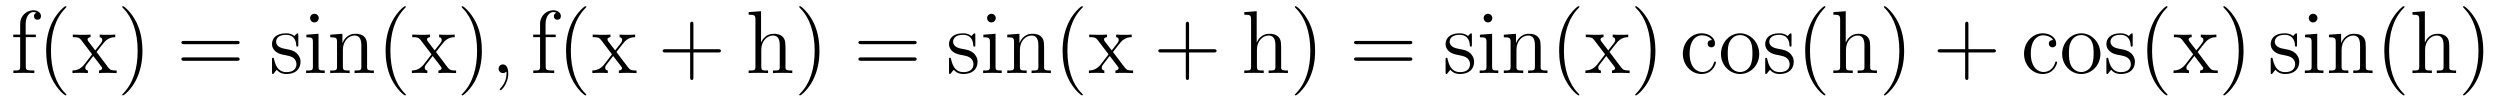
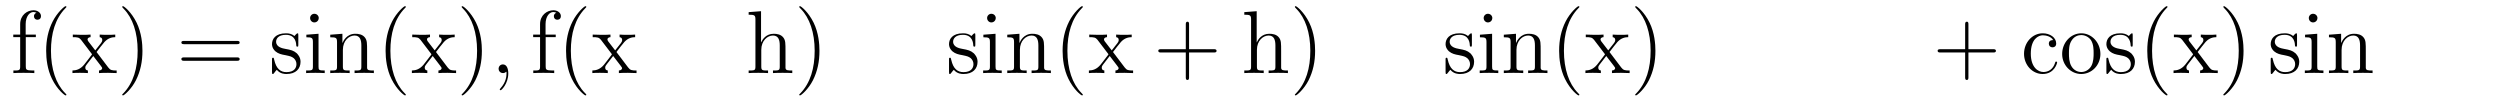
<svg xmlns="http://www.w3.org/2000/svg" height="14pt" version="1.1" viewBox="0 -14 334 14" width="334pt">
  <g id="page1">
    <g transform="matrix(1 0 0 1 -127 650)">
      <path d="M130.445 -659.035H131.789V-659.379H130.43V-660.77C130.43 -661.848 130.977 -662.394 131.461 -662.394C131.555 -662.394 131.742 -662.363 131.883 -662.301C131.836 -662.285 131.539 -662.176 131.539 -661.832C131.539 -661.551 131.727 -661.363 131.992 -661.363C132.289 -661.363 132.477 -661.551 132.477 -661.848C132.477 -662.285 132.039 -662.629 131.477 -662.629C130.633 -662.629 129.695 -661.988 129.695 -660.77V-659.379H128.773V-659.035H129.695V-655.113C129.695 -654.582 129.57 -654.582 128.789 -654.582V-654.238C129.133 -654.27 129.773 -654.27 130.133 -654.27C130.461 -654.27 131.305 -654.27 131.586 -654.238V-654.582H131.336C130.477 -654.582 130.445 -654.723 130.445 -655.145V-659.035ZM135.871 -651.348C135.871 -651.379 135.871 -651.395 135.668 -651.598C134.481 -652.801 133.809 -654.77 133.809 -657.207C133.809 -659.52 134.371 -661.504 135.746 -662.91C135.871 -663.02 135.871 -663.051 135.871 -663.082C135.871 -663.16 135.809 -663.176 135.762 -663.176C135.606 -663.176 134.637 -662.316 134.043 -661.145C133.434 -659.941 133.168 -658.676 133.168 -657.207C133.168 -656.145 133.324 -654.723 133.949 -653.457C134.652 -652.02 135.637 -651.254 135.762 -651.254C135.809 -651.254 135.871 -651.27 135.871 -651.348ZM139.898 -657.051C140.242 -657.504 140.742 -658.145 140.961 -658.395C141.461 -658.941 142.008 -659.035 142.398 -659.035V-659.379C141.883 -659.348 141.852 -659.348 141.398 -659.348C140.945 -659.348 140.914 -659.348 140.32 -659.379V-659.035C140.477 -659.004 140.664 -658.941 140.664 -658.66C140.664 -658.457 140.555 -658.332 140.492 -658.238L139.727 -657.27L138.789 -658.488C138.758 -658.535 138.695 -658.644 138.695 -658.738C138.695 -658.801 138.742 -659.019 139.102 -659.035V-659.379C138.805 -659.348 138.195 -659.348 137.883 -659.348C137.492 -659.348 137.461 -659.348 136.727 -659.379V-659.035C137.336 -659.035 137.57 -659.004 137.82 -658.691L139.211 -656.863C139.242 -656.832 139.289 -656.769 139.289 -656.723C139.289 -656.691 138.352 -655.52 138.242 -655.363C137.711 -654.723 137.18 -654.598 136.68 -654.582V-654.238C137.133 -654.27 137.148 -654.27 137.664 -654.27C138.117 -654.27 138.133 -654.27 138.742 -654.238V-654.582C138.445 -654.613 138.398 -654.801 138.398 -654.973C138.398 -655.16 138.492 -655.254 138.602 -655.41C138.789 -655.66 139.18 -656.145 139.461 -656.52L140.445 -655.238C140.648 -654.973 140.648 -654.957 140.648 -654.879C140.648 -654.785 140.555 -654.598 140.227 -654.582V-654.238C140.539 -654.27 141.117 -654.27 141.461 -654.27C141.852 -654.27 141.867 -654.27 142.586 -654.238V-654.582C141.961 -654.582 141.742 -654.613 141.461 -654.988L139.898 -657.051ZM146.031 -657.207C146.031 -658.113 145.922 -659.598 145.25 -660.973C144.547 -662.41 143.562 -663.176 143.438 -663.176C143.391 -663.176 143.328 -663.16 143.328 -663.082C143.328 -663.051 143.328 -663.02 143.531 -662.816C144.719 -661.613 145.391 -659.645 145.391 -657.223C145.391 -654.91 144.828 -652.91 143.453 -651.504C143.328 -651.395 143.328 -651.379 143.328 -651.348C143.328 -651.27 143.391 -651.254 143.438 -651.254C143.594 -651.254 144.563 -652.098 145.156 -653.27C145.766 -654.488 146.031 -655.77 146.031 -657.207ZM147.231 -654.238" fill-rule="evenodd" />
      <path d="M158.641 -658.098C158.813 -658.098 159.016 -658.098 159.016 -658.316C159.016 -658.535 158.813 -658.535 158.641 -658.535H151.625C151.453 -658.535 151.234 -658.535 151.234 -658.332C151.234 -658.098 151.437 -658.098 151.625 -658.098H158.641ZM158.641 -655.879C158.813 -655.879 159.016 -655.879 159.016 -656.098C159.016 -656.332 158.813 -656.332 158.641 -656.332H151.625C151.453 -656.332 151.234 -656.332 151.234 -656.113C151.234 -655.879 151.437 -655.879 151.625 -655.879H158.641ZM159.711 -654.238" fill-rule="evenodd" />
      <path d="M166.855 -659.285C166.855 -659.488 166.855 -659.551 166.746 -659.551C166.652 -659.551 166.418 -659.285 166.34 -659.191C165.965 -659.488 165.59 -659.551 165.215 -659.551C163.777 -659.551 163.34 -658.77 163.34 -658.113C163.34 -657.988 163.34 -657.566 163.793 -657.144C164.184 -656.816 164.59 -656.723 165.137 -656.629C165.793 -656.488 165.934 -656.457 166.246 -656.223C166.449 -656.035 166.605 -655.77 166.605 -655.441C166.605 -654.926 166.309 -654.363 165.262 -654.363C164.481 -654.363 163.902 -654.816 163.637 -656.004C163.59 -656.223 163.59 -656.223 163.574 -656.238C163.559 -656.285 163.512 -656.285 163.48 -656.285C163.34 -656.285 163.34 -656.223 163.34 -656.019V-654.395C163.34 -654.176 163.34 -654.113 163.465 -654.113C163.527 -654.113 163.527 -654.129 163.731 -654.379C163.793 -654.457 163.793 -654.488 163.98 -654.676C164.434 -654.113 165.074 -654.113 165.277 -654.113C166.527 -654.113 167.152 -654.816 167.152 -655.754C167.152 -656.394 166.746 -656.769 166.652 -656.879C166.215 -657.254 165.887 -657.332 165.105 -657.473C164.746 -657.535 163.887 -657.707 163.887 -658.426C163.887 -658.785 164.137 -659.348 165.199 -659.348C166.496 -659.348 166.574 -658.238 166.59 -657.863C166.605 -657.77 166.699 -657.77 166.731 -657.77C166.855 -657.77 166.855 -657.832 166.855 -658.035V-659.285ZM169.586 -661.582C169.586 -661.895 169.336 -662.16 168.992 -662.16C168.695 -662.16 168.43 -661.91 168.43 -661.598C168.43 -661.238 168.711 -661.004 168.992 -661.004C169.367 -661.004 169.586 -661.316 169.586 -661.582ZM167.93 -659.363V-659.019C168.695 -659.019 168.805 -658.941 168.805 -658.363V-655.113C168.805 -654.582 168.68 -654.582 167.898 -654.582V-654.238C168.242 -654.27 168.805 -654.27 169.148 -654.27C169.289 -654.27 169.977 -654.27 170.383 -654.238V-654.582C169.602 -654.582 169.555 -654.645 169.555 -655.113V-659.488L167.93 -659.363ZM176.043 -657.129C176.043 -658.238 176.043 -658.582 175.777 -658.957C175.434 -659.426 174.871 -659.488 174.465 -659.488C173.309 -659.488 172.855 -658.504 172.762 -658.269H172.746V-659.488L171.121 -659.363V-659.019C171.934 -659.019 172.027 -658.941 172.027 -658.348V-655.113C172.027 -654.582 171.902 -654.582 171.121 -654.582V-654.238C171.434 -654.27 172.074 -654.27 172.418 -654.27C172.762 -654.27 173.402 -654.27 173.715 -654.238V-654.582C172.949 -654.582 172.809 -654.582 172.809 -655.113V-657.332C172.809 -658.582 173.637 -659.254 174.371 -659.254C175.105 -659.254 175.277 -658.644 175.277 -657.926V-655.113C175.277 -654.582 175.152 -654.582 174.371 -654.582V-654.238C174.684 -654.27 175.324 -654.27 175.652 -654.27C175.996 -654.27 176.652 -654.27 176.949 -654.238V-654.582C176.355 -654.582 176.059 -654.582 176.043 -654.941V-657.129ZM177.223 -654.238" fill-rule="evenodd" />
      <path d="M181.219 -651.348C181.219 -651.379 181.219 -651.395 181.016 -651.598C179.828 -652.801 179.156 -654.77 179.156 -657.207C179.156 -659.52 179.719 -661.504 181.094 -662.91C181.219 -663.02 181.219 -663.051 181.219 -663.082C181.219 -663.16 181.156 -663.176 181.109 -663.176C180.953 -663.176 179.984 -662.316 179.391 -661.145C178.781 -659.941 178.516 -658.676 178.516 -657.207C178.516 -656.145 178.672 -654.723 179.297 -653.457C180 -652.02 180.984 -651.254 181.109 -651.254C181.156 -651.254 181.219 -651.27 181.219 -651.348ZM185.246 -657.051C185.59 -657.504 186.09 -658.145 186.309 -658.395C186.809 -658.941 187.356 -659.035 187.746 -659.035V-659.379C187.23 -659.348 187.199 -659.348 186.746 -659.348C186.293 -659.348 186.262 -659.348 185.668 -659.379V-659.035C185.824 -659.004 186.012 -658.941 186.012 -658.66C186.012 -658.457 185.902 -658.332 185.84 -658.238L185.074 -657.27L184.137 -658.488C184.105 -658.535 184.043 -658.644 184.043 -658.738C184.043 -658.801 184.09 -659.019 184.449 -659.035V-659.379C184.152 -659.348 183.543 -659.348 183.231 -659.348C182.84 -659.348 182.809 -659.348 182.074 -659.379V-659.035C182.684 -659.035 182.918 -659.004 183.168 -658.691L184.559 -656.863C184.59 -656.832 184.637 -656.769 184.637 -656.723C184.637 -656.691 183.699 -655.52 183.59 -655.363C183.059 -654.723 182.527 -654.598 182.027 -654.582V-654.238C182.481 -654.27 182.496 -654.27 183.012 -654.27C183.465 -654.27 183.48 -654.27 184.09 -654.238V-654.582C183.793 -654.613 183.746 -654.801 183.746 -654.973C183.746 -655.16 183.84 -655.254 183.949 -655.41C184.137 -655.66 184.527 -656.145 184.809 -656.52L185.793 -655.238C185.996 -654.973 185.996 -654.957 185.996 -654.879C185.996 -654.785 185.902 -654.598 185.574 -654.582V-654.238C185.887 -654.27 186.465 -654.27 186.809 -654.27C187.199 -654.27 187.215 -654.27 187.934 -654.238V-654.582C187.309 -654.582 187.09 -654.613 186.809 -654.988L185.246 -657.051ZM191.379 -657.207C191.379 -658.113 191.27 -659.598 190.598 -660.973C189.894 -662.41 188.91 -663.176 188.785 -663.176C188.738 -663.176 188.676 -663.16 188.676 -663.082C188.676 -663.051 188.676 -663.02 188.879 -662.816C190.066 -661.613 190.738 -659.645 190.738 -657.223C190.738 -654.91 190.176 -652.91 188.801 -651.504C188.676 -651.395 188.676 -651.379 188.676 -651.348C188.676 -651.27 188.738 -651.254 188.785 -651.254C188.941 -651.254 189.91 -652.098 190.504 -653.27C191.113 -654.488 191.379 -655.77 191.379 -657.207ZM192.578 -654.238" fill-rule="evenodd" />
      <path d="M194.906 -654.191C194.906 -654.879 194.672 -655.395 194.188 -655.395C193.812 -655.395 193.609 -655.082 193.609 -654.816C193.609 -654.566 193.796 -654.238 194.203 -654.238C194.359 -654.238 194.484 -654.285 194.593 -654.395C194.609 -654.41 194.626 -654.41 194.641 -654.41C194.672 -654.41 194.672 -654.254 194.672 -654.191C194.672 -653.801 194.593 -653.019 193.907 -652.254C193.765 -652.098 193.765 -652.082 193.765 -652.051C193.765 -652.004 193.828 -651.941 193.891 -651.941C193.985 -651.941 194.906 -652.816 194.906 -654.191ZM195.816 -654.238" fill-rule="evenodd" />
      <path d="M199.902 -659.035H201.246V-659.379H199.886V-660.77C199.886 -661.848 200.434 -662.394 200.918 -662.394C201.012 -662.394 201.199 -662.363 201.34 -662.301C201.293 -662.285 200.996 -662.176 200.996 -661.832C200.996 -661.551 201.184 -661.363 201.449 -661.363C201.746 -661.363 201.934 -661.551 201.934 -661.848C201.934 -662.285 201.496 -662.629 200.934 -662.629C200.09 -662.629 199.152 -661.988 199.152 -660.77V-659.379H198.23V-659.035H199.152V-655.113C199.152 -654.582 199.027 -654.582 198.246 -654.582V-654.238C198.59 -654.27 199.23 -654.27 199.59 -654.27C199.918 -654.27 200.761 -654.27 201.043 -654.238V-654.582H200.792C199.933 -654.582 199.902 -654.723 199.902 -655.145V-659.035ZM205.328 -651.348C205.328 -651.379 205.328 -651.395 205.126 -651.598C203.938 -652.801 203.266 -654.77 203.266 -657.207C203.266 -659.52 203.828 -661.504 205.204 -662.91C205.328 -663.02 205.328 -663.051 205.328 -663.082C205.328 -663.16 205.266 -663.176 205.219 -663.176C205.062 -663.176 204.094 -662.316 203.5 -661.145C202.891 -659.941 202.625 -658.676 202.625 -657.207C202.625 -656.145 202.781 -654.723 203.406 -653.457C204.109 -652.02 205.093 -651.254 205.219 -651.254C205.266 -651.254 205.328 -651.27 205.328 -651.348ZM209.356 -657.051C209.699 -657.504 210.199 -658.145 210.418 -658.395C210.918 -658.941 211.465 -659.035 211.855 -659.035V-659.379C211.34 -659.348 211.309 -659.348 210.856 -659.348C210.402 -659.348 210.371 -659.348 209.777 -659.379V-659.035C209.934 -659.004 210.121 -658.941 210.121 -658.66C210.121 -658.457 210.012 -658.332 209.95 -658.238L209.184 -657.27L208.246 -658.488C208.214 -658.535 208.152 -658.644 208.152 -658.738C208.152 -658.801 208.199 -659.019 208.559 -659.035V-659.379C208.261 -659.348 207.653 -659.348 207.34 -659.348C206.95 -659.348 206.918 -659.348 206.184 -659.379V-659.035C206.792 -659.035 207.028 -659.004 207.277 -658.691L208.668 -656.863C208.699 -656.832 208.746 -656.769 208.746 -656.723C208.746 -656.691 207.809 -655.52 207.7 -655.363C207.168 -654.723 206.636 -654.598 206.137 -654.582V-654.238C206.59 -654.27 206.605 -654.27 207.121 -654.27C207.575 -654.27 207.59 -654.27 208.199 -654.238V-654.582C207.902 -654.613 207.856 -654.801 207.856 -654.973C207.856 -655.16 207.949 -655.254 208.058 -655.41C208.246 -655.66 208.637 -656.145 208.918 -656.52L209.903 -655.238C210.106 -654.973 210.106 -654.957 210.106 -654.879C210.106 -654.785 210.012 -654.598 209.683 -654.582V-654.238C209.996 -654.27 210.575 -654.27 210.918 -654.27C211.309 -654.27 211.325 -654.27 212.042 -654.238V-654.582C211.418 -654.582 211.199 -654.613 210.918 -654.988L209.356 -657.051ZM212.129 -654.238" fill-rule="evenodd" />
-       <path d="M219.641 -656.988H222.937C223.109 -656.988 223.313 -656.988 223.313 -657.207S223.109 -657.426 222.937 -657.426H219.641V-660.723C219.641 -660.894 219.641 -661.098 219.438 -661.098C219.203 -661.098 219.203 -660.894 219.203 -660.723V-657.426H215.922C215.75 -657.426 215.531 -657.426 215.531 -657.223C215.531 -656.988 215.735 -656.988 215.922 -656.988H219.203V-653.707C219.203 -653.535 219.203 -653.316 219.422 -653.316C219.641 -653.316 219.641 -653.52 219.641 -653.707V-656.988ZM224.008 -654.238" fill-rule="evenodd" />
      <path d="M231.942 -657.129C231.942 -658.238 231.942 -658.582 231.676 -658.957C231.332 -659.426 230.77 -659.488 230.363 -659.488C229.332 -659.488 228.863 -658.723 228.691 -658.348H228.676V-662.504L227.02 -662.379V-662.035C227.832 -662.035 227.926 -661.957 227.926 -661.363V-655.113C227.926 -654.582 227.801 -654.582 227.02 -654.582V-654.238C227.332 -654.27 227.972 -654.27 228.317 -654.27C228.66 -654.27 229.301 -654.27 229.613 -654.238V-654.582C228.847 -654.582 228.707 -654.582 228.707 -655.113V-657.332C228.707 -658.582 229.535 -659.254 230.269 -659.254C231.004 -659.254 231.175 -658.644 231.175 -657.926V-655.113C231.175 -654.582 231.05 -654.582 230.269 -654.582V-654.238C230.582 -654.27 231.223 -654.27 231.551 -654.27C231.894 -654.27 232.55 -654.27 232.848 -654.238V-654.582C232.254 -654.582 231.958 -654.582 231.942 -654.941V-657.129ZM236.48 -657.207C236.48 -658.113 236.371 -659.598 235.699 -660.973C234.996 -662.41 234.012 -663.176 233.887 -663.176C233.84 -663.176 233.777 -663.16 233.777 -663.082C233.777 -663.051 233.777 -663.02 233.981 -662.816C235.168 -661.613 235.84 -659.645 235.84 -657.223C235.84 -654.91 235.277 -652.91 233.903 -651.504C233.777 -651.395 233.777 -651.379 233.777 -651.348C233.777 -651.27 233.84 -651.254 233.887 -651.254C234.043 -651.254 235.012 -652.098 235.606 -653.27C236.215 -654.488 236.48 -655.77 236.48 -657.207ZM237.679 -654.238" fill-rule="evenodd" />
-       <path d="M249.09 -658.098C249.262 -658.098 249.464 -658.098 249.464 -658.316C249.464 -658.535 249.262 -658.535 249.09 -658.535H242.075C241.902 -658.535 241.684 -658.535 241.684 -658.332C241.684 -658.098 241.886 -658.098 242.075 -658.098H249.09ZM249.09 -655.879C249.262 -655.879 249.464 -655.879 249.464 -656.098C249.464 -656.332 249.262 -656.332 249.09 -656.332H242.075C241.902 -656.332 241.684 -656.332 241.684 -656.113C241.684 -655.879 241.886 -655.879 242.075 -655.879H249.09ZM250.16 -654.238" fill-rule="evenodd" />
      <path d="M257.305 -659.285C257.305 -659.488 257.305 -659.551 257.195 -659.551C257.101 -659.551 256.867 -659.285 256.789 -659.191C256.414 -659.488 256.039 -659.551 255.664 -659.551C254.226 -659.551 253.789 -658.77 253.789 -658.113C253.789 -657.988 253.789 -657.566 254.242 -657.144C254.633 -656.816 255.04 -656.723 255.586 -656.629C256.242 -656.488 256.382 -656.457 256.696 -656.223C256.898 -656.035 257.054 -655.77 257.054 -655.441C257.054 -654.926 256.758 -654.363 255.71 -654.363C254.929 -654.363 254.352 -654.816 254.086 -656.004C254.039 -656.223 254.039 -656.223 254.023 -656.238C254.008 -656.285 253.961 -656.285 253.93 -656.285C253.789 -656.285 253.789 -656.223 253.789 -656.019V-654.395C253.789 -654.176 253.789 -654.113 253.914 -654.113C253.976 -654.113 253.976 -654.129 254.179 -654.379C254.242 -654.457 254.242 -654.488 254.43 -654.676C254.882 -654.113 255.523 -654.113 255.726 -654.113C256.976 -654.113 257.602 -654.816 257.602 -655.754C257.602 -656.394 257.195 -656.769 257.101 -656.879C256.664 -657.254 256.336 -657.332 255.554 -657.473C255.196 -657.535 254.336 -657.707 254.336 -658.426C254.336 -658.785 254.586 -659.348 255.648 -659.348C256.945 -659.348 257.023 -658.238 257.039 -657.863C257.054 -657.77 257.148 -657.77 257.179 -657.77C257.305 -657.77 257.305 -657.832 257.305 -658.035V-659.285ZM260.035 -661.582C260.035 -661.895 259.786 -662.16 259.441 -662.16C259.145 -662.16 258.878 -661.91 258.878 -661.598C258.878 -661.238 259.16 -661.004 259.441 -661.004C259.817 -661.004 260.035 -661.316 260.035 -661.582ZM258.379 -659.363V-659.019C259.145 -659.019 259.254 -658.941 259.254 -658.363V-655.113C259.254 -654.582 259.129 -654.582 258.348 -654.582V-654.238C258.691 -654.27 259.254 -654.27 259.597 -654.27C259.739 -654.27 260.425 -654.27 260.832 -654.238V-654.582C260.051 -654.582 260.004 -654.645 260.004 -655.113V-659.488L258.379 -659.363ZM266.492 -657.129C266.492 -658.238 266.492 -658.582 266.226 -658.957C265.883 -659.426 265.32 -659.488 264.914 -659.488C263.758 -659.488 263.305 -658.504 263.21 -658.269H263.195V-659.488L261.57 -659.363V-659.019C262.382 -659.019 262.476 -658.941 262.476 -658.348V-655.113C262.476 -654.582 262.351 -654.582 261.57 -654.582V-654.238C261.883 -654.27 262.524 -654.27 262.867 -654.27C263.21 -654.27 263.851 -654.27 264.164 -654.238V-654.582C263.399 -654.582 263.258 -654.582 263.258 -655.113V-657.332C263.258 -658.582 264.086 -659.254 264.821 -659.254C265.555 -659.254 265.727 -658.644 265.727 -657.926V-655.113C265.727 -654.582 265.602 -654.582 264.821 -654.582V-654.238C265.133 -654.27 265.774 -654.27 266.101 -654.27C266.446 -654.27 267.102 -654.27 267.398 -654.238V-654.582C266.804 -654.582 266.508 -654.582 266.492 -654.941V-657.129ZM267.672 -654.238" fill-rule="evenodd" />
      <path d="M271.668 -651.348C271.668 -651.379 271.668 -651.395 271.465 -651.598C270.277 -652.801 269.605 -654.77 269.605 -657.207C269.605 -659.52 270.168 -661.504 271.543 -662.91C271.668 -663.02 271.668 -663.051 271.668 -663.082C271.668 -663.16 271.606 -663.176 271.559 -663.176C271.403 -663.176 270.433 -662.316 269.84 -661.145C269.231 -659.941 268.964 -658.676 268.964 -657.207C268.964 -656.145 269.122 -654.723 269.746 -653.457C270.449 -652.02 271.434 -651.254 271.559 -651.254C271.606 -651.254 271.668 -651.27 271.668 -651.348ZM275.695 -657.051C276.04 -657.504 276.539 -658.145 276.758 -658.395C277.258 -658.941 277.805 -659.035 278.195 -659.035V-659.379C277.68 -659.348 277.649 -659.348 277.195 -659.348S276.71 -659.348 276.118 -659.379V-659.035C276.274 -659.004 276.461 -658.941 276.461 -658.66C276.461 -658.457 276.352 -658.332 276.289 -658.238L275.524 -657.27L274.586 -658.488C274.555 -658.535 274.492 -658.644 274.492 -658.738C274.492 -658.801 274.54 -659.019 274.898 -659.035V-659.379C274.602 -659.348 273.992 -659.348 273.679 -659.348C273.289 -659.348 273.258 -659.348 272.524 -659.379V-659.035C273.133 -659.035 273.367 -659.004 273.617 -658.691L275.008 -656.863C275.039 -656.832 275.086 -656.769 275.086 -656.723C275.086 -656.691 274.148 -655.52 274.039 -655.363C273.508 -654.723 272.976 -654.598 272.477 -654.582V-654.238C272.929 -654.27 272.945 -654.27 273.461 -654.27C273.914 -654.27 273.93 -654.27 274.54 -654.238V-654.582C274.242 -654.613 274.195 -654.801 274.195 -654.973C274.195 -655.16 274.289 -655.254 274.398 -655.41C274.586 -655.66 274.976 -656.145 275.258 -656.52L276.242 -655.238C276.445 -654.973 276.445 -654.957 276.445 -654.879C276.445 -654.785 276.352 -654.598 276.024 -654.582V-654.238C276.336 -654.27 276.914 -654.27 277.258 -654.27C277.649 -654.27 277.664 -654.27 278.383 -654.238V-654.582C277.758 -654.582 277.54 -654.613 277.258 -654.988L275.695 -657.051ZM278.468 -654.238" fill-rule="evenodd" />
      <path d="M285.859 -656.988H289.157C289.328 -656.988 289.531 -656.988 289.531 -657.207S289.328 -657.426 289.157 -657.426H285.859V-660.723C285.859 -660.894 285.859 -661.098 285.656 -661.098C285.422 -661.098 285.422 -660.894 285.422 -660.723V-657.426H282.14C281.969 -657.426 281.75 -657.426 281.75 -657.223C281.75 -656.988 281.953 -656.988 282.14 -656.988H285.422V-653.707C285.422 -653.535 285.422 -653.316 285.641 -653.316C285.859 -653.316 285.859 -653.52 285.859 -653.707V-656.988ZM290.226 -654.238" fill-rule="evenodd" />
      <path d="M298.16 -657.129C298.16 -658.238 298.16 -658.582 297.894 -658.957C297.551 -659.426 296.988 -659.488 296.582 -659.488C295.55 -659.488 295.082 -658.723 294.91 -658.348H294.894V-662.504L293.238 -662.379V-662.035C294.05 -662.035 294.144 -661.957 294.144 -661.363V-655.113C294.144 -654.582 294.019 -654.582 293.238 -654.582V-654.238C293.551 -654.27 294.192 -654.27 294.535 -654.27C294.878 -654.27 295.519 -654.27 295.832 -654.238V-654.582C295.067 -654.582 294.925 -654.582 294.925 -655.113V-657.332C294.925 -658.582 295.754 -659.254 296.489 -659.254C297.223 -659.254 297.395 -658.644 297.395 -657.926V-655.113C297.395 -654.582 297.27 -654.582 296.489 -654.582V-654.238C296.801 -654.27 297.442 -654.27 297.769 -654.27C298.114 -654.27 298.77 -654.27 299.066 -654.238V-654.582C298.472 -654.582 298.176 -654.582 298.16 -654.941V-657.129ZM302.699 -657.207C302.699 -658.113 302.59 -659.598 301.918 -660.973C301.214 -662.41 300.23 -663.176 300.106 -663.176C300.059 -663.176 299.996 -663.16 299.996 -663.082C299.996 -663.051 299.996 -663.02 300.199 -662.816C301.387 -661.613 302.059 -659.645 302.059 -657.223C302.059 -654.91 301.496 -652.91 300.121 -651.504C299.996 -651.395 299.996 -651.379 299.996 -651.348C299.996 -651.27 300.059 -651.254 300.106 -651.254C300.262 -651.254 301.23 -652.098 301.824 -653.27C302.434 -654.488 302.699 -655.77 302.699 -657.207ZM303.899 -654.238" fill-rule="evenodd" />
-       <path d="M315.308 -658.098C315.48 -658.098 315.684 -658.098 315.684 -658.316C315.684 -658.535 315.48 -658.535 315.308 -658.535H308.293C308.122 -658.535 307.902 -658.535 307.902 -658.332C307.902 -658.098 308.106 -658.098 308.293 -658.098H315.308ZM315.308 -655.879C315.48 -655.879 315.684 -655.879 315.684 -656.098C315.684 -656.332 315.48 -656.332 315.308 -656.332H308.293C308.122 -656.332 307.902 -656.332 307.902 -656.113C307.902 -655.879 308.106 -655.879 308.293 -655.879H315.308ZM316.379 -654.238" fill-rule="evenodd" />
      <path d="M323.645 -659.285C323.645 -659.488 323.645 -659.551 323.536 -659.551C323.442 -659.551 323.207 -659.285 323.129 -659.191C322.754 -659.488 322.379 -659.551 322.004 -659.551C320.567 -659.551 320.129 -658.77 320.129 -658.113C320.129 -657.988 320.129 -657.566 320.582 -657.144C320.972 -656.816 321.379 -656.723 321.925 -656.629C322.582 -656.488 322.723 -656.457 323.035 -656.223C323.238 -656.035 323.394 -655.77 323.394 -655.441C323.394 -654.926 323.098 -654.363 322.051 -654.363C321.27 -654.363 320.692 -654.816 320.425 -656.004C320.378 -656.223 320.378 -656.223 320.363 -656.238C320.347 -656.285 320.3 -656.285 320.269 -656.285C320.129 -656.285 320.129 -656.223 320.129 -656.019V-654.395C320.129 -654.176 320.129 -654.113 320.254 -654.113C320.316 -654.113 320.316 -654.129 320.52 -654.379C320.582 -654.457 320.582 -654.488 320.77 -654.676C321.223 -654.113 321.863 -654.113 322.067 -654.113C323.316 -654.113 323.941 -654.816 323.941 -655.754C323.941 -656.394 323.536 -656.769 323.442 -656.879C323.004 -657.254 322.675 -657.332 321.894 -657.473C321.535 -657.535 320.676 -657.707 320.676 -658.426C320.676 -658.785 320.926 -659.348 321.989 -659.348C323.285 -659.348 323.363 -658.238 323.378 -657.863C323.394 -657.77 323.489 -657.77 323.52 -657.77C323.645 -657.77 323.645 -657.832 323.645 -658.035V-659.285ZM326.375 -661.582C326.375 -661.895 326.125 -662.16 325.781 -662.16C325.484 -662.16 325.219 -661.91 325.219 -661.598C325.219 -661.238 325.5 -661.004 325.781 -661.004C326.156 -661.004 326.375 -661.316 326.375 -661.582ZM324.719 -659.363V-659.019C325.484 -659.019 325.594 -658.941 325.594 -658.363V-655.113C325.594 -654.582 325.469 -654.582 324.688 -654.582V-654.238C325.031 -654.27 325.594 -654.27 325.938 -654.27C326.078 -654.27 326.766 -654.27 327.172 -654.238V-654.582C326.39 -654.582 326.344 -654.645 326.344 -655.113V-659.488L324.719 -659.363ZM332.832 -657.129C332.832 -658.238 332.832 -658.582 332.567 -658.957C332.222 -659.426 331.66 -659.488 331.254 -659.488C330.097 -659.488 329.645 -658.504 329.551 -658.269H329.536V-659.488L327.91 -659.363V-659.019C328.723 -659.019 328.817 -658.941 328.817 -658.348V-655.113C328.817 -654.582 328.692 -654.582 327.91 -654.582V-654.238C328.223 -654.27 328.864 -654.27 329.207 -654.27C329.551 -654.27 330.192 -654.27 330.504 -654.238V-654.582C329.738 -654.582 329.598 -654.582 329.598 -655.113V-657.332C329.598 -658.582 330.426 -659.254 331.16 -659.254S332.066 -658.644 332.066 -657.926V-655.113C332.066 -654.582 331.942 -654.582 331.16 -654.582V-654.238C331.472 -654.27 332.113 -654.27 332.442 -654.27C332.785 -654.27 333.442 -654.27 333.738 -654.238V-654.582C333.144 -654.582 332.848 -654.582 332.832 -654.941V-657.129ZM334.012 -654.238" fill-rule="evenodd" />
      <path d="M338.004 -651.348C338.004 -651.379 338.004 -651.395 337.801 -651.598C336.613 -652.801 335.941 -654.77 335.941 -657.207C335.941 -659.52 336.504 -661.504 337.879 -662.91C338.004 -663.02 338.004 -663.051 338.004 -663.082C338.004 -663.16 337.942 -663.176 337.895 -663.176C337.739 -663.176 336.769 -662.316 336.175 -661.145C335.567 -659.941 335.3 -658.676 335.3 -657.207C335.3 -656.145 335.458 -654.723 336.082 -653.457C336.785 -652.02 337.77 -651.254 337.895 -651.254C337.942 -651.254 338.004 -651.27 338.004 -651.348ZM342.031 -657.051C342.376 -657.504 342.875 -658.145 343.093 -658.395C343.594 -658.941 344.141 -659.035 344.531 -659.035V-659.379C344.016 -659.348 343.985 -659.348 343.531 -659.348S343.046 -659.348 342.454 -659.379V-659.035C342.61 -659.004 342.797 -658.941 342.797 -658.66C342.797 -658.457 342.688 -658.332 342.625 -658.238L341.86 -657.27L340.922 -658.488C340.891 -658.535 340.828 -658.644 340.828 -658.738C340.828 -658.801 340.876 -659.019 341.234 -659.035V-659.379C340.938 -659.348 340.328 -659.348 340.015 -659.348C339.625 -659.348 339.594 -659.348 338.86 -659.379V-659.035C339.469 -659.035 339.703 -659.004 339.953 -658.691L341.344 -656.863C341.375 -656.832 341.422 -656.769 341.422 -656.723C341.422 -656.691 340.484 -655.52 340.375 -655.363C339.844 -654.723 339.312 -654.598 338.813 -654.582V-654.238C339.265 -654.27 339.281 -654.27 339.797 -654.27C340.25 -654.27 340.266 -654.27 340.876 -654.238V-654.582C340.578 -654.613 340.531 -654.801 340.531 -654.973C340.531 -655.16 340.625 -655.254 340.734 -655.41C340.922 -655.66 341.312 -656.145 341.593 -656.52L342.578 -655.238C342.781 -654.973 342.781 -654.957 342.781 -654.879C342.781 -654.785 342.688 -654.598 342.359 -654.582V-654.238C342.672 -654.27 343.25 -654.27 343.594 -654.27C343.985 -654.27 344 -654.27 344.719 -654.238V-654.582C344.094 -654.582 343.876 -654.613 343.594 -654.988L342.031 -657.051ZM348.164 -657.207C348.164 -658.113 348.055 -659.598 347.383 -660.973C346.68 -662.41 345.695 -663.176 345.57 -663.176C345.523 -663.176 345.461 -663.16 345.461 -663.082C345.461 -663.051 345.461 -663.02 345.664 -662.816C346.852 -661.613 347.524 -659.645 347.524 -657.223C347.524 -654.91 346.961 -652.91 345.586 -651.504C345.461 -651.395 345.461 -651.379 345.461 -651.348C345.461 -651.27 345.523 -651.254 345.57 -651.254C345.726 -651.254 346.696 -652.098 347.29 -653.27C347.898 -654.488 348.164 -655.77 348.164 -657.207ZM349.363 -654.238" fill-rule="evenodd" />
-       <path d="M355.718 -658.644C355.578 -658.644 355.141 -658.644 355.141 -658.16C355.141 -657.879 355.344 -657.676 355.625 -657.676C355.907 -657.676 356.125 -657.832 356.125 -658.191C356.125 -658.988 355.297 -659.551 354.328 -659.551C352.938 -659.551 351.828 -658.316 351.828 -656.816C351.828 -655.285 352.969 -654.113 354.312 -654.113C355.891 -654.113 356.25 -655.551 356.25 -655.66C356.25 -655.77 356.156 -655.77 356.125 -655.77C356.016 -655.77 356 -655.723 355.969 -655.582C355.703 -654.738 355.062 -654.379 354.422 -654.379C353.688 -654.379 352.734 -655.02 352.734 -656.832C352.734 -658.801 353.75 -659.285 354.343 -659.285C354.797 -659.285 355.453 -659.113 355.718 -658.644ZM362.032 -656.785C362.032 -658.332 360.859 -659.551 359.484 -659.551C358.046 -659.551 356.922 -658.285 356.922 -656.785C356.922 -655.269 358.109 -654.113 359.468 -654.113C360.875 -654.113 362.032 -655.285 362.032 -656.785ZM359.484 -654.379C359.047 -654.379 358.5 -654.566 358.157 -655.16C357.844 -655.691 357.828 -656.394 357.828 -656.895C357.828 -657.348 357.828 -658.082 358.204 -658.613C358.531 -659.129 359.047 -659.316 359.468 -659.316C359.938 -659.316 360.438 -659.098 360.766 -658.644C361.126 -658.082 361.126 -657.332 361.126 -656.895C361.126 -656.473 361.126 -655.738 360.812 -655.176C360.485 -654.613 359.938 -654.379 359.484 -654.379ZM366.348 -659.285C366.348 -659.488 366.348 -659.551 366.239 -659.551C366.144 -659.551 365.91 -659.285 365.832 -659.191C365.458 -659.488 365.082 -659.551 364.708 -659.551C363.27 -659.551 362.832 -658.77 362.832 -658.113C362.832 -657.988 362.832 -657.566 363.286 -657.144C363.676 -656.816 364.082 -656.723 364.628 -656.629C365.285 -656.488 365.425 -656.457 365.738 -656.223C365.941 -656.035 366.097 -655.77 366.097 -655.441C366.097 -654.926 365.801 -654.363 364.754 -654.363C363.973 -654.363 363.395 -654.816 363.128 -656.004C363.082 -656.223 363.082 -656.223 363.066 -656.238C363.05 -656.285 363.004 -656.285 362.972 -656.285C362.832 -656.285 362.832 -656.223 362.832 -656.019V-654.395C362.832 -654.176 362.832 -654.113 362.957 -654.113C363.019 -654.113 363.019 -654.129 363.223 -654.379C363.286 -654.457 363.286 -654.488 363.473 -654.676C363.925 -654.113 364.566 -654.113 364.77 -654.113C366.019 -654.113 366.644 -654.816 366.644 -655.754C366.644 -656.394 366.239 -656.769 366.144 -656.879C365.707 -657.254 365.378 -657.332 364.597 -657.473C364.238 -657.535 363.379 -657.707 363.379 -658.426C363.379 -658.785 363.629 -659.348 364.692 -659.348C365.988 -659.348 366.066 -658.238 366.082 -657.863C366.097 -657.77 366.192 -657.77 366.223 -657.77C366.348 -657.77 366.348 -657.832 366.348 -658.035V-659.285ZM370.876 -651.348C370.876 -651.379 370.876 -651.395 370.672 -651.598C369.485 -652.801 368.813 -654.77 368.813 -657.207C368.813 -659.52 369.376 -661.504 370.75 -662.91C370.876 -663.02 370.876 -663.051 370.876 -663.082C370.876 -663.16 370.812 -663.176 370.765 -663.176C370.609 -663.176 369.641 -662.316 369.047 -661.145C368.437 -659.941 368.172 -658.676 368.172 -657.207C368.172 -656.145 368.328 -654.723 368.953 -653.457C369.656 -652.02 370.64 -651.254 370.765 -651.254C370.812 -651.254 370.876 -651.27 370.876 -651.348ZM376.855 -657.129C376.855 -658.238 376.855 -658.582 376.59 -658.957C376.246 -659.426 375.684 -659.488 375.277 -659.488C374.246 -659.488 373.777 -658.723 373.606 -658.348H373.59V-662.504L371.934 -662.379V-662.035C372.746 -662.035 372.84 -661.957 372.84 -661.363V-655.113C372.84 -654.582 372.715 -654.582 371.934 -654.582V-654.238C372.246 -654.27 372.887 -654.27 373.23 -654.27C373.574 -654.27 374.215 -654.27 374.527 -654.238V-654.582C373.762 -654.582 373.621 -654.582 373.621 -655.113V-657.332C373.621 -658.582 374.449 -659.254 375.184 -659.254C375.918 -659.254 376.09 -658.644 376.09 -657.926V-655.113C376.09 -654.582 375.965 -654.582 375.184 -654.582V-654.238C375.496 -654.27 376.136 -654.27 376.465 -654.27C376.808 -654.27 377.465 -654.27 377.761 -654.238V-654.582C377.168 -654.582 376.871 -654.582 376.855 -654.941V-657.129ZM381.395 -657.207C381.395 -658.113 381.286 -659.598 380.614 -660.973C379.91 -662.41 378.925 -663.176 378.8 -663.176C378.754 -663.176 378.691 -663.16 378.691 -663.082C378.691 -663.051 378.691 -663.02 378.894 -662.816C380.082 -661.613 380.754 -659.645 380.754 -657.223C380.754 -654.91 380.191 -652.91 378.816 -651.504C378.691 -651.395 378.691 -651.379 378.691 -651.348C378.691 -651.27 378.754 -651.254 378.8 -651.254C378.958 -651.254 379.926 -652.098 380.52 -653.27C381.128 -654.488 381.395 -655.77 381.395 -657.207ZM382.594 -654.238" fill-rule="evenodd" />
      <path d="M389.981 -656.988H393.277C393.449 -656.988 393.653 -656.988 393.653 -657.207S393.449 -657.426 393.277 -657.426H389.981V-660.723C389.981 -660.894 389.981 -661.098 389.777 -661.098C389.543 -661.098 389.543 -660.894 389.543 -660.723V-657.426H386.262C386.09 -657.426 385.871 -657.426 385.871 -657.223C385.871 -656.988 386.075 -656.988 386.262 -656.988H389.543V-653.707C389.543 -653.535 389.543 -653.316 389.761 -653.316C389.981 -653.316 389.981 -653.52 389.981 -653.707V-656.988ZM394.348 -654.238" fill-rule="evenodd" />
      <path d="M401.3 -658.644C401.16 -658.644 400.723 -658.644 400.723 -658.16C400.723 -657.879 400.926 -657.676 401.207 -657.676C401.489 -657.676 401.707 -657.832 401.707 -658.191C401.707 -658.988 400.879 -659.551 399.91 -659.551C398.52 -659.551 397.41 -658.316 397.41 -656.816C397.41 -655.285 398.551 -654.113 399.894 -654.113C401.473 -654.113 401.832 -655.551 401.832 -655.66C401.832 -655.77 401.738 -655.77 401.707 -655.77C401.598 -655.77 401.582 -655.723 401.551 -655.582C401.285 -654.738 400.644 -654.379 400.004 -654.379C399.27 -654.379 398.316 -655.02 398.316 -656.832C398.316 -658.801 399.332 -659.285 399.925 -659.285C400.379 -659.285 401.035 -659.113 401.3 -658.644ZM407.614 -656.785C407.614 -658.332 406.441 -659.551 405.066 -659.551C403.628 -659.551 402.504 -658.285 402.504 -656.785C402.504 -655.269 403.692 -654.113 405.05 -654.113C406.457 -654.113 407.614 -655.285 407.614 -656.785ZM405.066 -654.379C404.629 -654.379 404.082 -654.566 403.739 -655.16C403.426 -655.691 403.41 -656.394 403.41 -656.895C403.41 -657.348 403.41 -658.082 403.786 -658.613C404.113 -659.129 404.629 -659.316 405.05 -659.316C405.52 -659.316 406.02 -659.098 406.348 -658.644C406.708 -658.082 406.708 -657.332 406.708 -656.895C406.708 -656.473 406.708 -655.738 406.394 -655.176C406.067 -654.613 405.52 -654.379 405.066 -654.379ZM411.93 -659.285C411.93 -659.488 411.93 -659.551 411.821 -659.551C411.726 -659.551 411.492 -659.285 411.414 -659.191C411.04 -659.488 410.664 -659.551 410.29 -659.551C408.852 -659.551 408.414 -658.77 408.414 -658.113C408.414 -657.988 408.414 -657.566 408.868 -657.144C409.258 -656.816 409.664 -656.723 410.21 -656.629C410.867 -656.488 411.008 -656.457 411.32 -656.223C411.523 -656.035 411.679 -655.77 411.679 -655.441C411.679 -654.926 411.383 -654.363 410.336 -654.363C409.555 -654.363 408.977 -654.816 408.71 -656.004C408.664 -656.223 408.664 -656.223 408.648 -656.238C408.632 -656.285 408.586 -656.285 408.554 -656.285C408.414 -656.285 408.414 -656.223 408.414 -656.019V-654.395C408.414 -654.176 408.414 -654.113 408.539 -654.113C408.601 -654.113 408.601 -654.129 408.805 -654.379C408.868 -654.457 408.868 -654.488 409.055 -654.676C409.508 -654.113 410.148 -654.113 410.352 -654.113C411.601 -654.113 412.226 -654.816 412.226 -655.754C412.226 -656.394 411.821 -656.769 411.726 -656.879C411.289 -657.254 410.96 -657.332 410.179 -657.473C409.82 -657.535 408.961 -657.707 408.961 -658.426C408.961 -658.785 409.211 -659.348 410.274 -659.348C411.57 -659.348 411.648 -658.238 411.664 -657.863C411.679 -657.77 411.774 -657.77 411.805 -657.77C411.93 -657.77 411.93 -657.832 411.93 -658.035V-659.285ZM412.582 -654.238" fill-rule="evenodd" />
      <path d="M416.578 -651.348C416.578 -651.379 416.578 -651.395 416.375 -651.598C415.188 -652.801 414.516 -654.77 414.516 -657.207C414.516 -659.52 415.078 -661.504 416.453 -662.91C416.578 -663.02 416.578 -663.051 416.578 -663.082C416.578 -663.16 416.515 -663.176 416.468 -663.176C416.312 -663.176 415.344 -662.316 414.75 -661.145C414.14 -659.941 413.875 -658.676 413.875 -657.207C413.875 -656.145 414.031 -654.723 414.656 -653.457C415.36 -652.02 416.344 -651.254 416.468 -651.254C416.515 -651.254 416.578 -651.27 416.578 -651.348ZM420.606 -657.051C420.949 -657.504 421.45 -658.145 421.668 -658.395C422.168 -658.941 422.714 -659.035 423.106 -659.035V-659.379C422.59 -659.348 422.558 -659.348 422.106 -659.348C421.652 -659.348 421.621 -659.348 421.027 -659.379V-659.035C421.183 -659.004 421.372 -658.941 421.372 -658.66C421.372 -658.457 421.261 -658.332 421.199 -658.238L420.433 -657.27L419.496 -658.488C419.465 -658.535 419.402 -658.644 419.402 -658.738C419.402 -658.801 419.449 -659.019 419.809 -659.035V-659.379C419.512 -659.348 418.902 -659.348 418.59 -659.348C418.199 -659.348 418.168 -659.348 417.433 -659.379V-659.035C418.043 -659.035 418.277 -659.004 418.528 -658.691L419.918 -656.863C419.95 -656.832 419.996 -656.769 419.996 -656.723C419.996 -656.691 419.059 -655.52 418.949 -655.363C418.418 -654.723 417.887 -654.598 417.386 -654.582V-654.238C417.84 -654.27 417.856 -654.27 418.372 -654.27C418.824 -654.27 418.84 -654.27 419.449 -654.238V-654.582C419.153 -654.613 419.106 -654.801 419.106 -654.973C419.106 -655.16 419.2 -655.254 419.309 -655.41C419.496 -655.66 419.887 -656.145 420.168 -656.52L421.152 -655.238C421.356 -654.973 421.356 -654.957 421.356 -654.879C421.356 -654.785 421.261 -654.598 420.934 -654.582V-654.238C421.246 -654.27 421.824 -654.27 422.168 -654.27C422.558 -654.27 422.574 -654.27 423.293 -654.238V-654.582C422.668 -654.582 422.449 -654.613 422.168 -654.988L420.606 -657.051ZM426.738 -657.207C426.738 -658.113 426.629 -659.598 425.957 -660.973C425.254 -662.41 424.27 -663.176 424.145 -663.176C424.098 -663.176 424.036 -663.16 424.036 -663.082C424.036 -663.051 424.036 -663.02 424.238 -662.816C425.425 -661.613 426.097 -659.645 426.097 -657.223C426.097 -654.91 425.536 -652.91 424.16 -651.504C424.036 -651.395 424.036 -651.379 424.036 -651.348C424.036 -651.27 424.098 -651.254 424.145 -651.254C424.301 -651.254 425.269 -652.098 425.863 -653.27C426.473 -654.488 426.738 -655.77 426.738 -657.207ZM427.938 -654.238" fill-rule="evenodd" />
      <path d="M433.883 -659.285C433.883 -659.488 433.883 -659.551 433.774 -659.551C433.68 -659.551 433.445 -659.285 433.367 -659.191C432.992 -659.488 432.617 -659.551 432.242 -659.551C430.805 -659.551 430.367 -658.77 430.367 -658.113C430.367 -657.988 430.367 -657.566 430.82 -657.144C431.21 -656.816 431.617 -656.723 432.164 -656.629C432.821 -656.488 432.961 -656.457 433.273 -656.223C433.476 -656.035 433.633 -655.77 433.633 -655.441C433.633 -654.926 433.336 -654.363 432.289 -654.363C431.508 -654.363 430.93 -654.816 430.664 -656.004C430.618 -656.223 430.618 -656.223 430.602 -656.238C430.586 -656.285 430.54 -656.285 430.508 -656.285C430.367 -656.285 430.367 -656.223 430.367 -656.019V-654.395C430.367 -654.176 430.367 -654.113 430.493 -654.113C430.555 -654.113 430.555 -654.129 430.758 -654.379C430.82 -654.457 430.82 -654.488 431.008 -654.676C431.461 -654.113 432.102 -654.113 432.305 -654.113C433.555 -654.113 434.179 -654.816 434.179 -655.754C434.179 -656.394 433.774 -656.769 433.68 -656.879C433.242 -657.254 432.914 -657.332 432.133 -657.473C431.773 -657.535 430.914 -657.707 430.914 -658.426C430.914 -658.785 431.164 -659.348 432.227 -659.348C433.524 -659.348 433.602 -658.238 433.618 -657.863C433.633 -657.77 433.727 -657.77 433.758 -657.77C433.883 -657.77 433.883 -657.832 433.883 -658.035V-659.285ZM436.613 -661.582C436.613 -661.895 436.363 -662.16 436.02 -662.16C435.722 -662.16 435.457 -661.91 435.457 -661.598C435.457 -661.238 435.738 -661.004 436.02 -661.004C436.394 -661.004 436.613 -661.316 436.613 -661.582ZM434.957 -659.363V-659.019C435.722 -659.019 435.832 -658.941 435.832 -658.363V-655.113C435.832 -654.582 435.707 -654.582 434.926 -654.582V-654.238C435.27 -654.27 435.832 -654.27 436.176 -654.27C436.316 -654.27 437.004 -654.27 437.41 -654.238V-654.582C436.628 -654.582 436.582 -654.645 436.582 -655.113V-659.488L434.957 -659.363ZM443.07 -657.129C443.07 -658.238 443.07 -658.582 442.805 -658.957C442.46 -659.426 441.899 -659.488 441.492 -659.488C440.336 -659.488 439.883 -658.504 439.789 -658.269H439.774V-659.488L438.149 -659.363V-659.019C438.961 -659.019 439.055 -658.941 439.055 -658.348V-655.113C439.055 -654.582 438.93 -654.582 438.149 -654.582V-654.238C438.461 -654.27 439.102 -654.27 439.445 -654.27C439.789 -654.27 440.43 -654.27 440.742 -654.238V-654.582C439.976 -654.582 439.836 -654.582 439.836 -655.113V-657.332C439.836 -658.582 440.664 -659.254 441.398 -659.254S442.304 -658.644 442.304 -657.926V-655.113C442.304 -654.582 442.18 -654.582 441.398 -654.582V-654.238C441.71 -654.27 442.351 -654.27 442.68 -654.27C443.023 -654.27 443.68 -654.27 443.976 -654.238V-654.582C443.383 -654.582 443.086 -654.582 443.07 -654.941V-657.129ZM444.25 -654.238" fill-rule="evenodd" />
-       <path d="M448.246 -651.348C448.246 -651.379 448.246 -651.395 448.043 -651.598C446.856 -652.801 446.184 -654.77 446.184 -657.207C446.184 -659.52 446.746 -661.504 448.121 -662.91C448.246 -663.02 448.246 -663.051 448.246 -663.082C448.246 -663.16 448.183 -663.176 448.136 -663.176C447.98 -663.176 447.012 -662.316 446.418 -661.145C445.808 -659.941 445.543 -658.676 445.543 -657.207C445.543 -656.145 445.699 -654.723 446.324 -653.457C447.028 -652.02 448.012 -651.254 448.136 -651.254C448.183 -651.254 448.246 -651.27 448.246 -651.348ZM454.226 -657.129C454.226 -658.238 454.226 -658.582 453.961 -658.957C453.617 -659.426 453.055 -659.488 452.648 -659.488C451.618 -659.488 451.148 -658.723 450.977 -658.348H450.961V-662.504L449.305 -662.379V-662.035C450.118 -662.035 450.211 -661.957 450.211 -661.363V-655.113C450.211 -654.582 450.086 -654.582 449.305 -654.582V-654.238C449.617 -654.27 450.258 -654.27 450.601 -654.27C450.946 -654.27 451.586 -654.27 451.898 -654.238V-654.582C451.133 -654.582 450.992 -654.582 450.992 -655.113V-657.332C450.992 -658.582 451.82 -659.254 452.555 -659.254S453.461 -658.644 453.461 -657.926V-655.113C453.461 -654.582 453.336 -654.582 452.555 -654.582V-654.238C452.867 -654.27 453.508 -654.27 453.836 -654.27C454.18 -654.27 454.836 -654.27 455.132 -654.238V-654.582C454.54 -654.582 454.242 -654.582 454.226 -654.941V-657.129ZM458.766 -657.207C458.766 -658.113 458.657 -659.598 457.985 -660.973C457.282 -662.41 456.296 -663.176 456.172 -663.176C456.125 -663.176 456.062 -663.16 456.062 -663.082C456.062 -663.051 456.062 -663.02 456.265 -662.816C457.453 -661.613 458.125 -659.645 458.125 -657.223C458.125 -654.91 457.562 -652.91 456.187 -651.504C456.062 -651.395 456.062 -651.379 456.062 -651.348C456.062 -651.27 456.125 -651.254 456.172 -651.254C456.328 -651.254 457.297 -652.098 457.891 -653.27C458.5 -654.488 458.766 -655.77 458.766 -657.207ZM459.965 -654.238" fill-rule="evenodd" />
    </g>
  </g>
</svg>